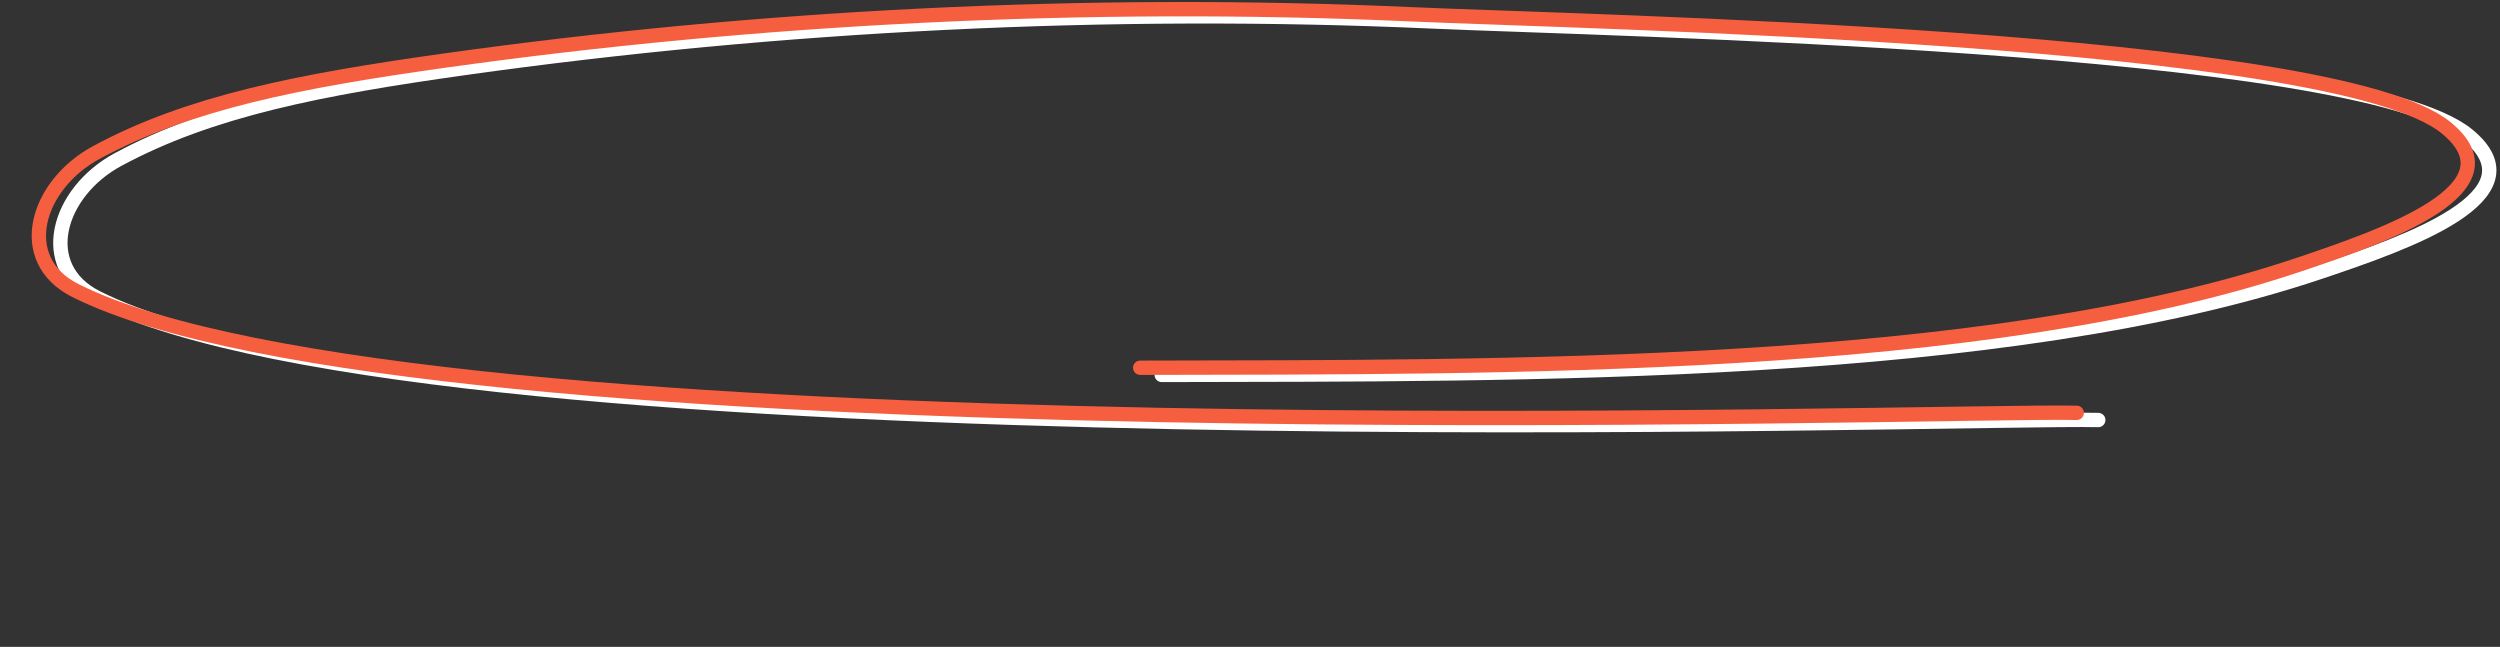
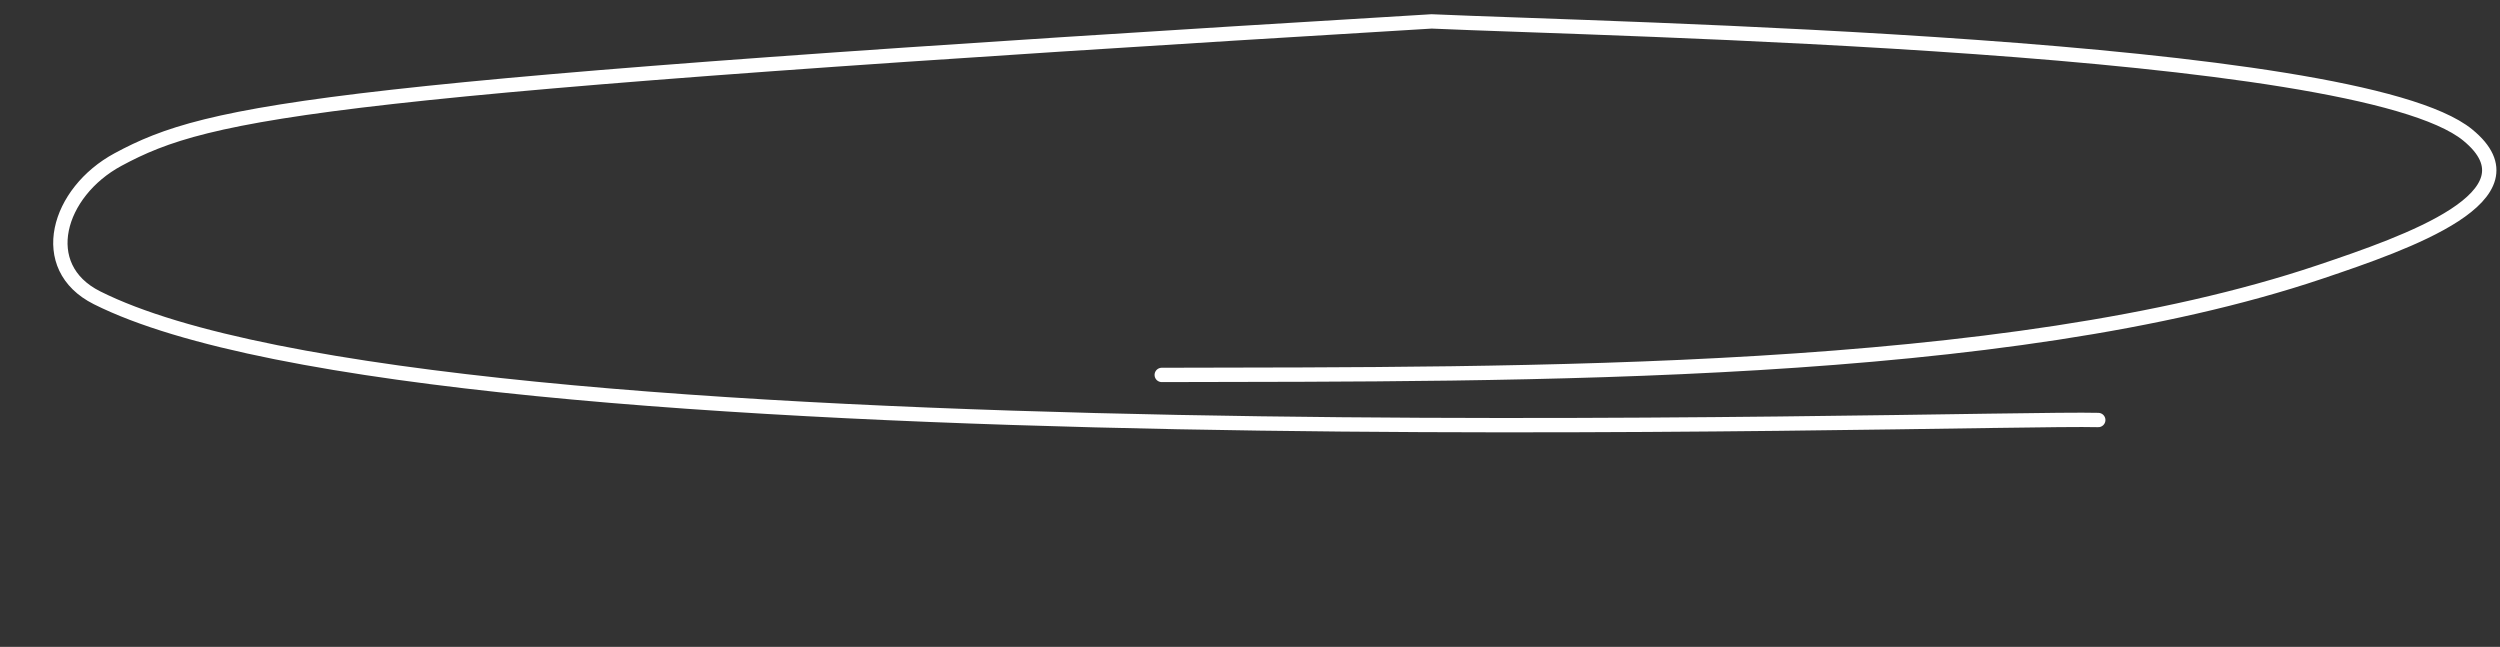
<svg xmlns="http://www.w3.org/2000/svg" width="286" height="74" viewBox="0 0 286 74" fill="none">
  <rect x="0" y="0" width="286" height="74" fill="#333333" stroke="none" />
-   <path d="M132.903 42.891C174.359 42.794 229.283 43.269 265.422 31.106C275.401 27.748 290.802 22.396 282.308 15.444C269.547 4.999 184.445 3.378 163.776 2.449C126.883 0.79 89.012 2.747 53.268 7.76C36.605 10.097 24.104 12.537 13.502 18.252C6.582 21.982 4.064 30.535 11.091 34.062C50.283 53.731 225.277 47.662 240.041 48.05" stroke="white" stroke-width="1.641" stroke-linecap="round" />
-   <path d="M130.442 42.071C171.898 41.974 226.822 42.448 262.962 30.285C272.94 26.927 288.341 21.576 279.847 14.624C267.086 4.179 181.984 2.558 161.315 1.629C124.422 -0.03 86.551 1.926 50.807 6.94C34.144 9.277 21.643 11.717 11.041 17.432C4.121 21.162 1.603 29.715 8.63 33.241C47.822 52.911 222.816 46.841 237.58 47.229" stroke="#F55F3F" stroke-width="1.641" stroke-linecap="round" />
+   <path d="M132.903 42.891C174.359 42.794 229.283 43.269 265.422 31.106C275.401 27.748 290.802 22.396 282.308 15.444C269.547 4.999 184.445 3.378 163.776 2.449C36.605 10.097 24.104 12.537 13.502 18.252C6.582 21.982 4.064 30.535 11.091 34.062C50.283 53.731 225.277 47.662 240.041 48.05" stroke="white" stroke-width="1.641" stroke-linecap="round" />
</svg>